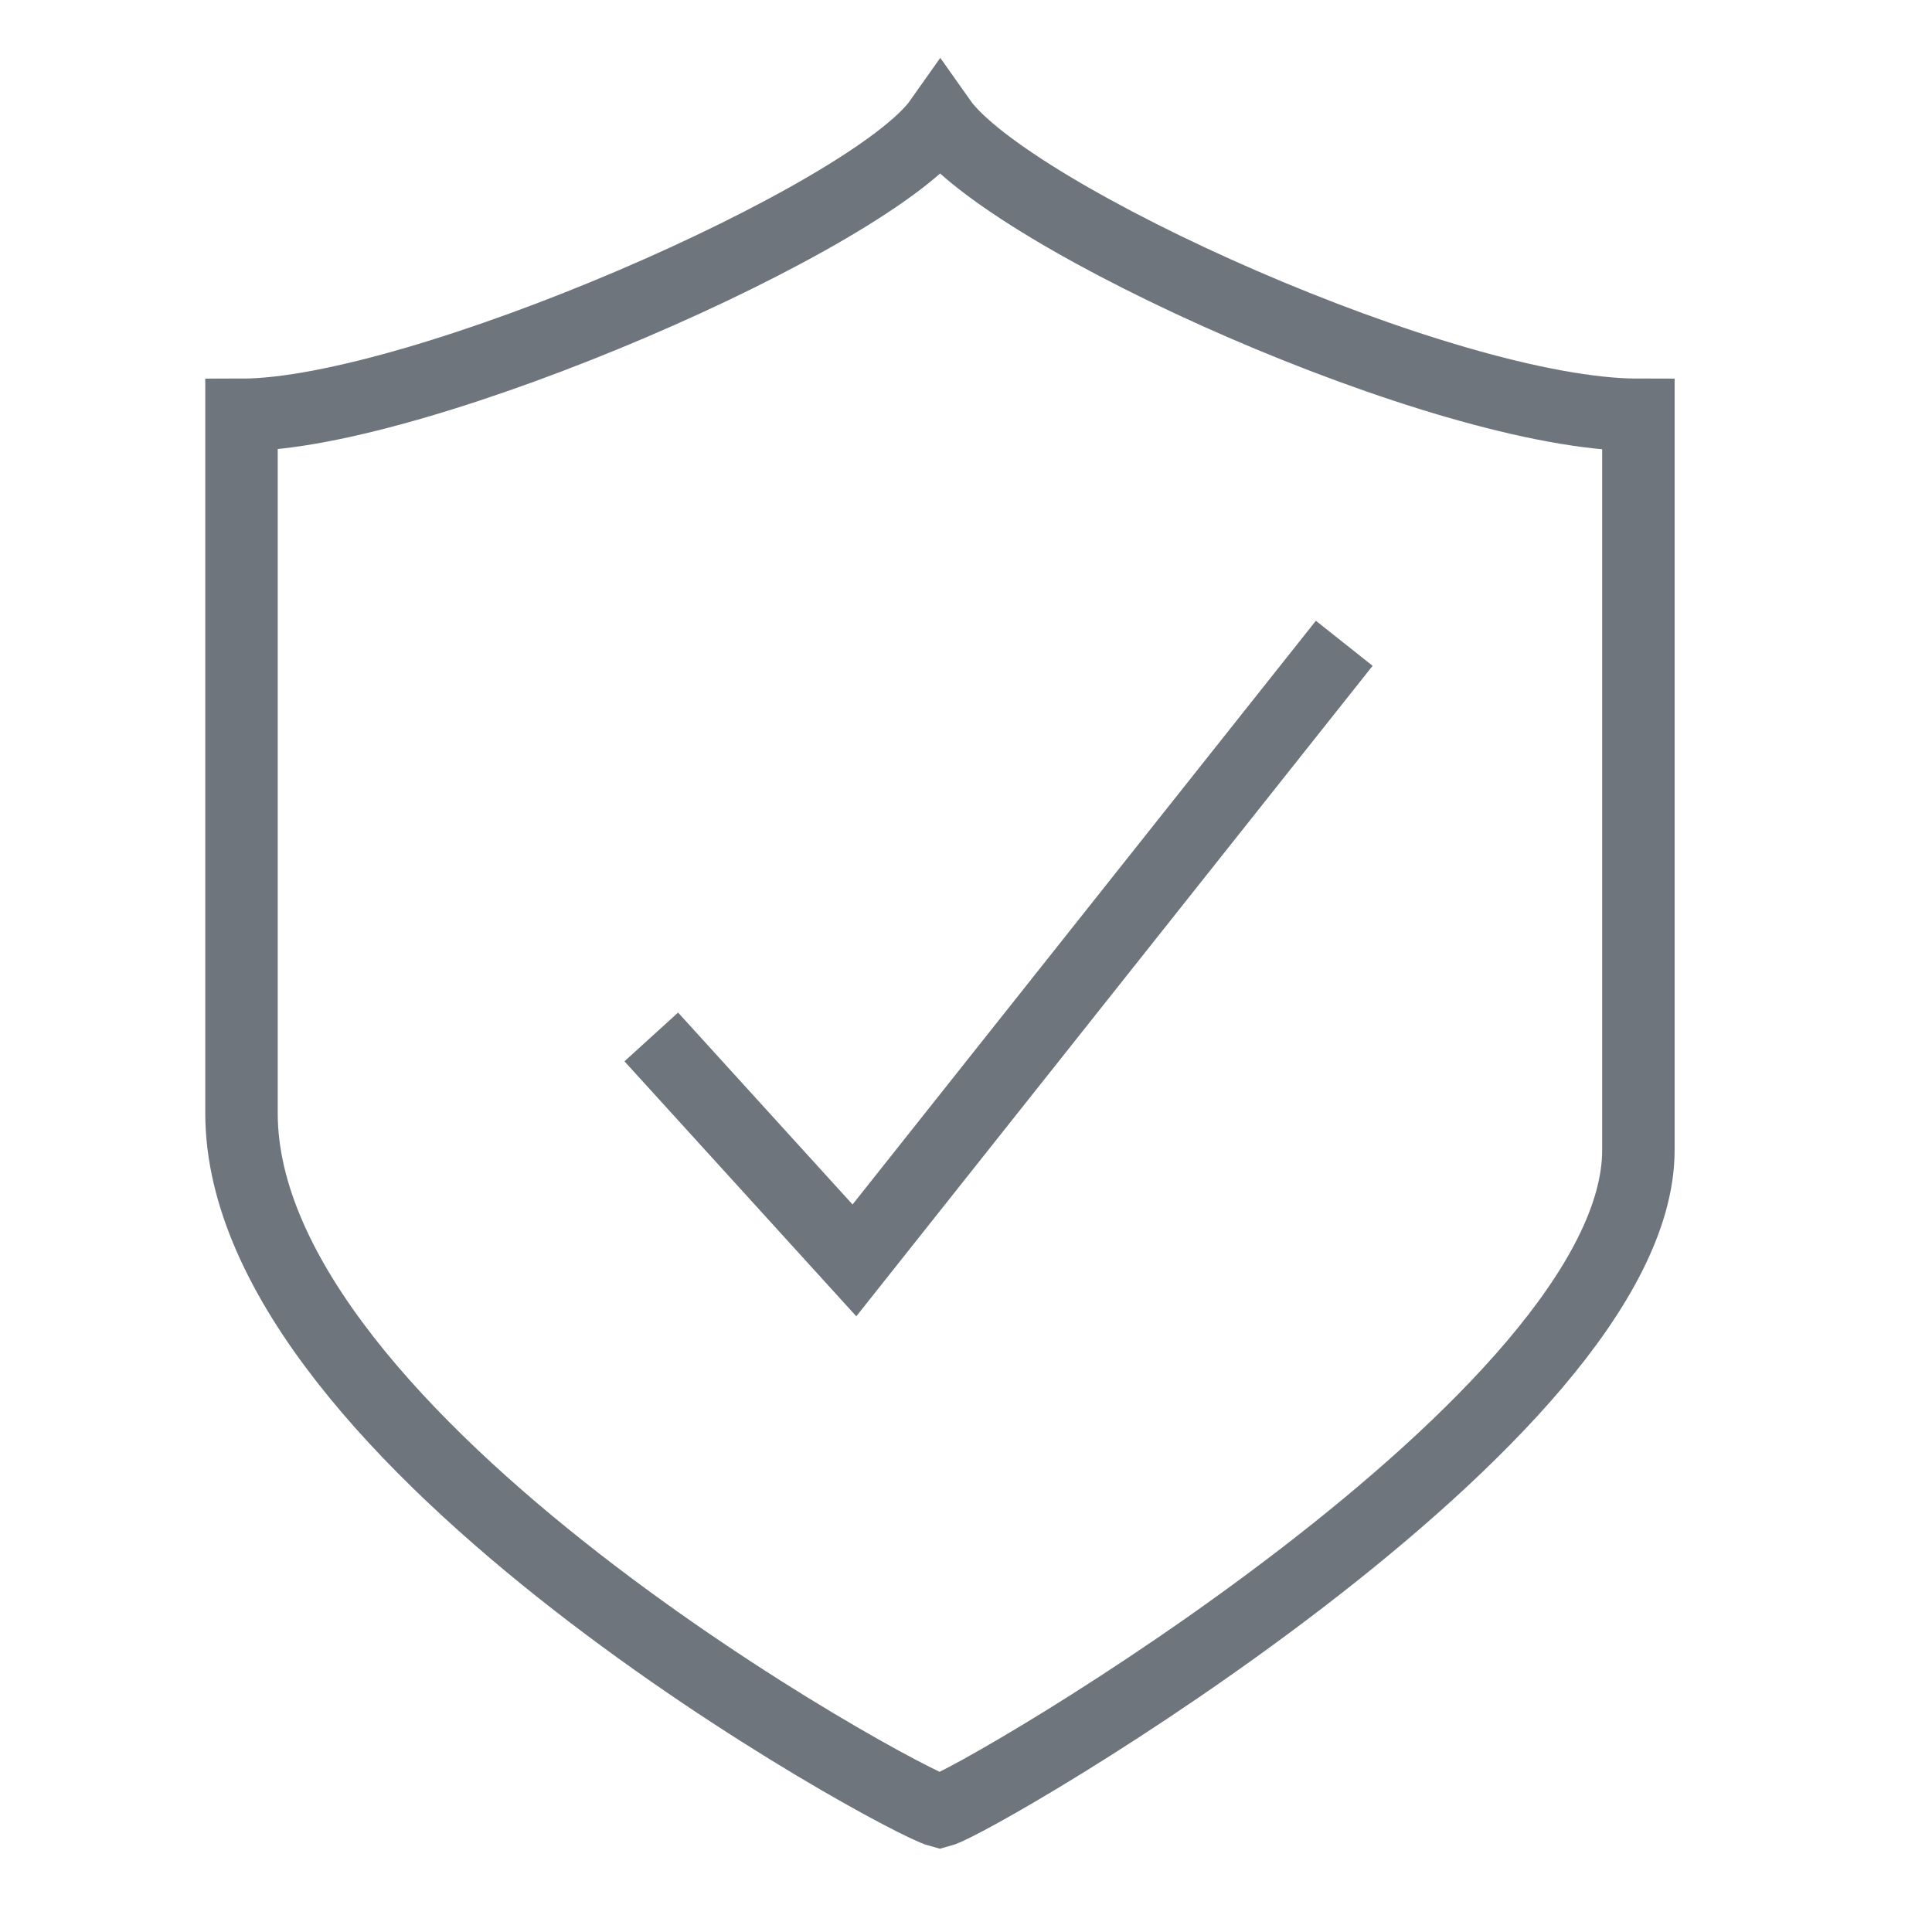
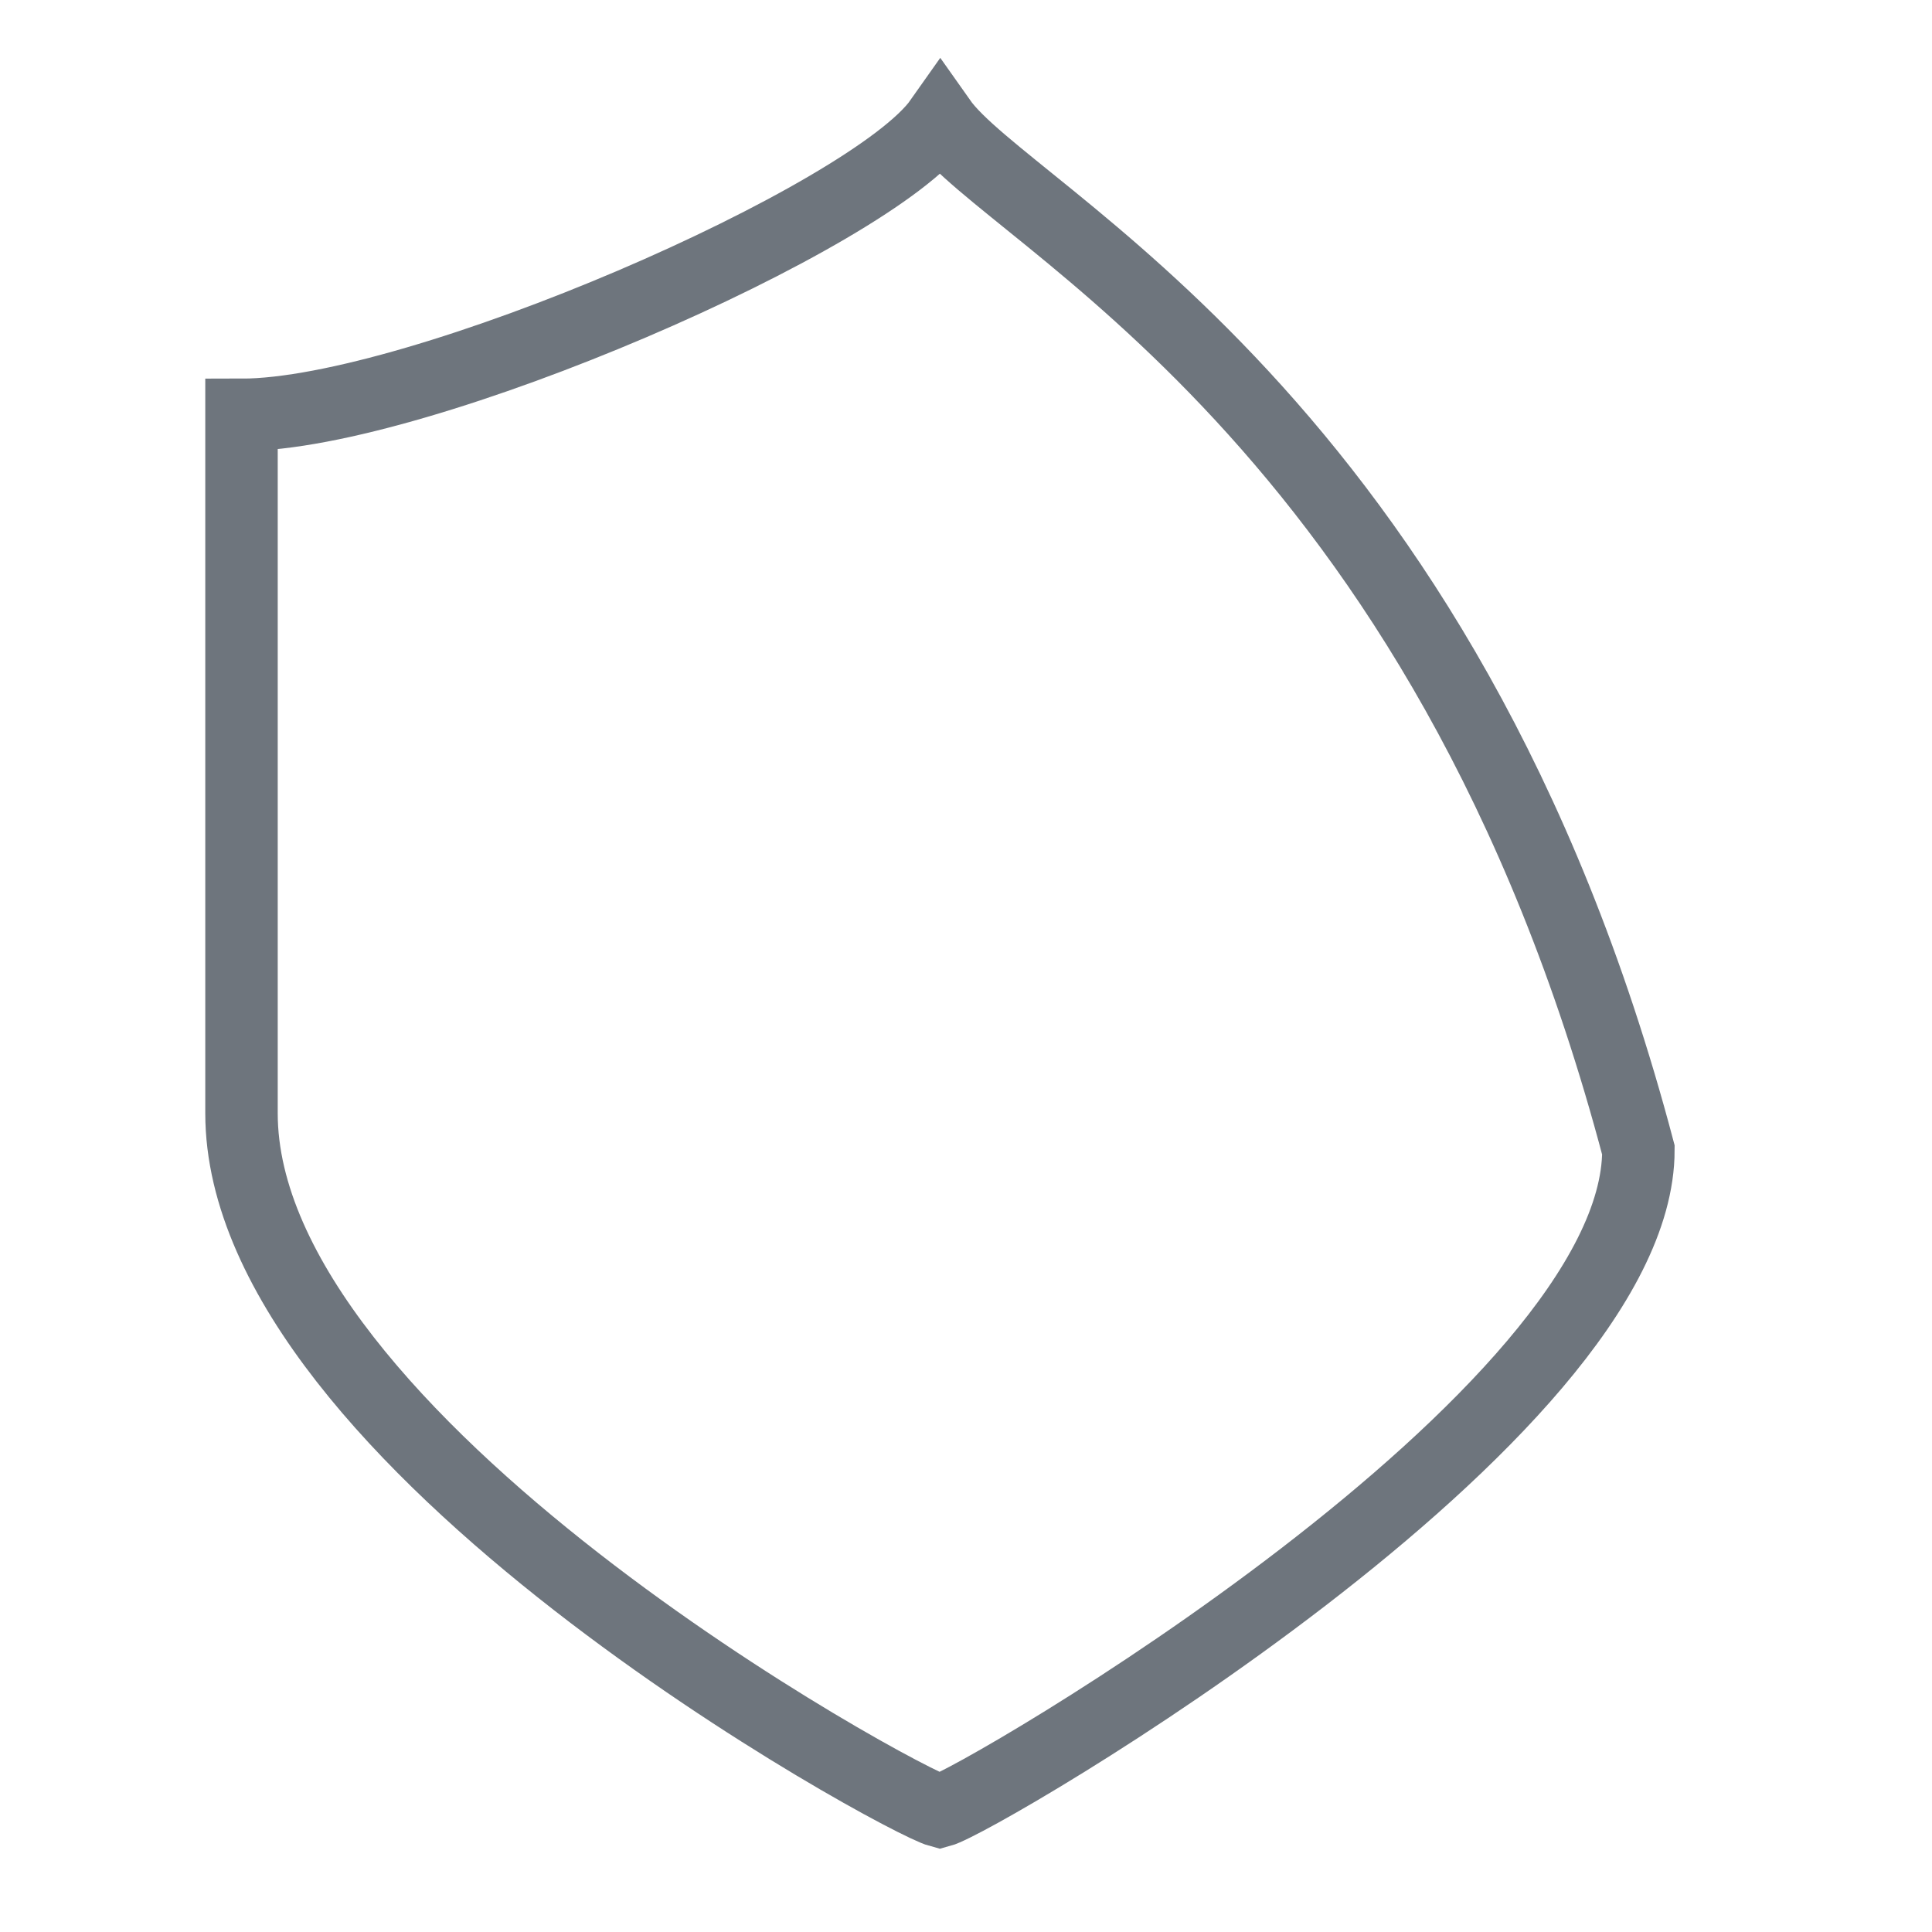
<svg xmlns="http://www.w3.org/2000/svg" width="32" height="32" viewBox="0 0 32 32" fill="none">
-   <path d="M15.574 2C14.45 3.596 6.945 6.871 4 6.871V18.439C4 23.878 14.925 29.829 15.568 30C16.211 29.829 27.137 23.462 27.137 19.048V6.871C23.923 6.871 16.699 3.596 15.574 2Z" stroke="#6E757D" stroke-width="1.2" />
-   <path d="M10.787 17.175L14.152 20.876L22.265 10.655" stroke="#6E757D" stroke-width="1.2" />
+   <path d="M15.574 2C14.45 3.596 6.945 6.871 4 6.871V18.439C4 23.878 14.925 29.829 15.568 30C16.211 29.829 27.137 23.462 27.137 19.048C23.923 6.871 16.699 3.596 15.574 2Z" stroke="#6E757D" stroke-width="1.2" />
</svg>